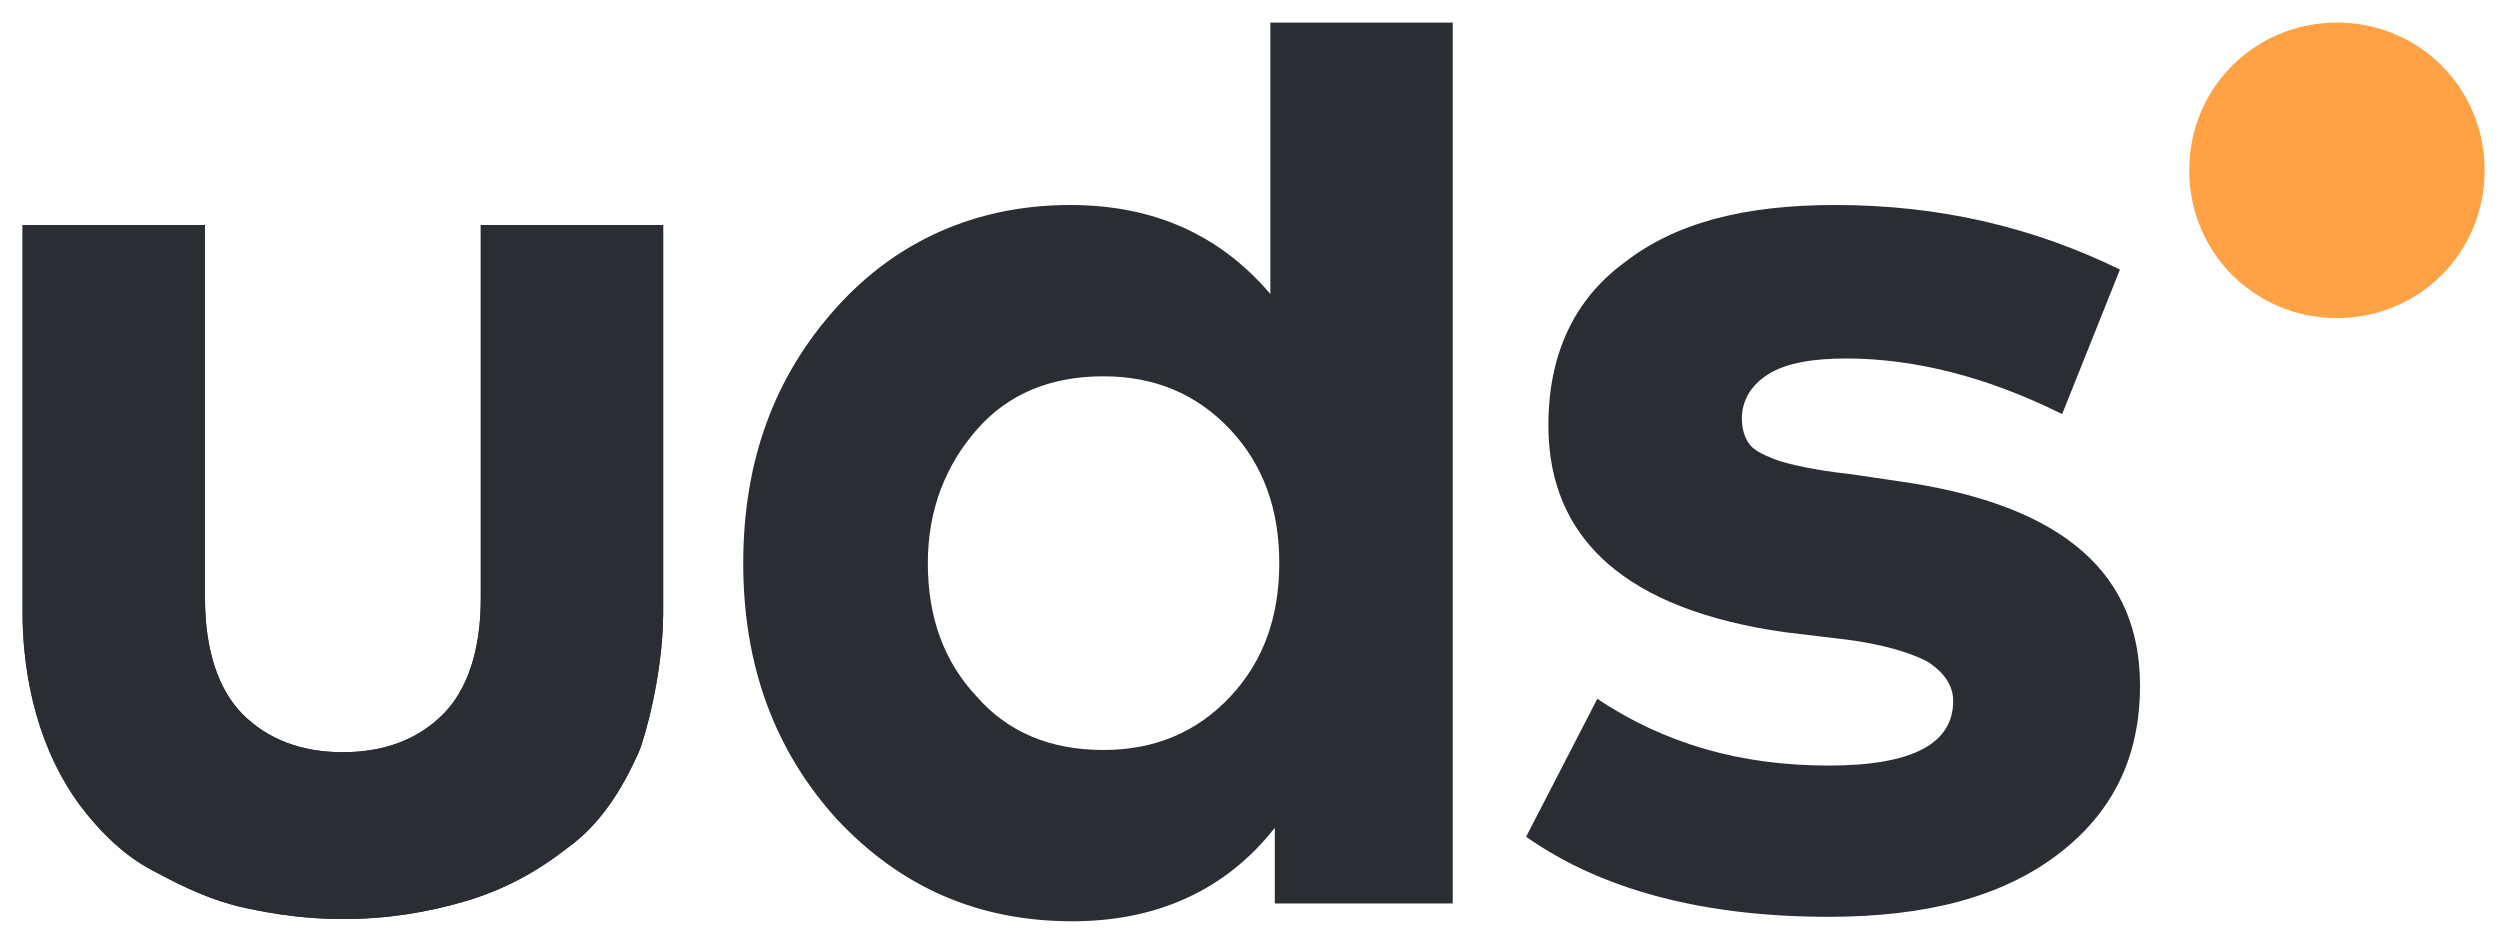
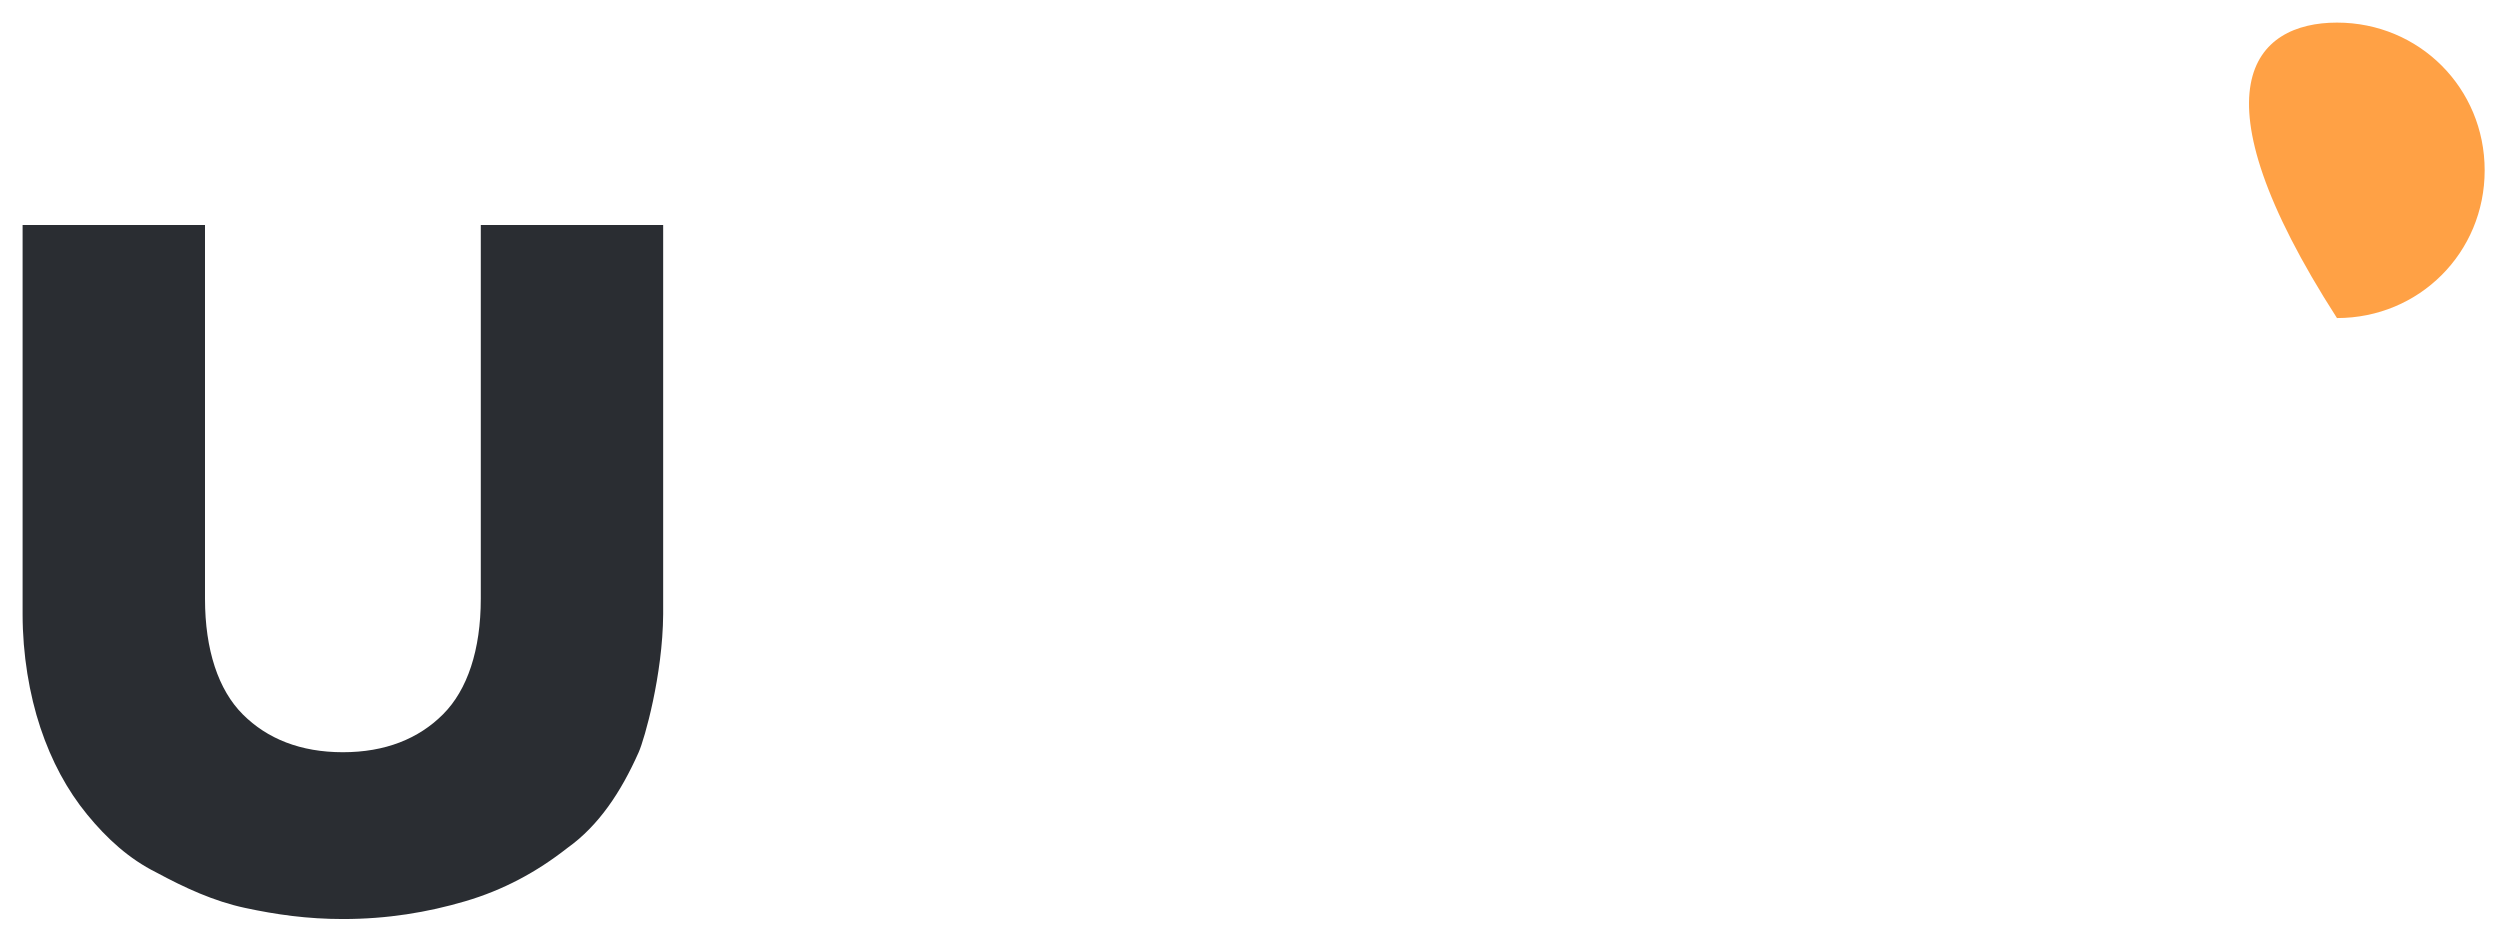
<svg xmlns="http://www.w3.org/2000/svg" width="98" height="37" viewBox="0 0 98 37" fill="none">
-   <path fill-rule="evenodd" clip-rule="evenodd" d="M91.609 0.886C94.835 0.886 97.399 3.451 97.399 6.677C97.399 9.903 94.835 12.468 91.609 12.468C88.382 12.468 85.818 9.903 85.818 6.677C85.818 3.451 88.382 0.886 91.609 0.886Z" fill="#FFA145" />
-   <path fill-rule="evenodd" clip-rule="evenodd" d="M80.836 16.233C77.872 14.751 74.995 14.053 72.379 14.053C71.071 14.053 70.025 14.227 69.327 14.663C68.63 15.099 68.281 15.71 68.281 16.407C68.281 16.756 68.368 17.105 68.543 17.366C68.717 17.628 69.066 17.802 69.502 17.977C69.938 18.151 70.374 18.238 70.81 18.326C71.246 18.413 71.769 18.5 72.553 18.587L74.907 18.936C80.923 19.895 83.888 22.511 83.888 26.871C83.888 29.661 82.841 31.841 80.662 33.498C78.482 35.154 75.518 35.939 71.681 35.939C66.799 35.939 62.788 34.893 59.824 32.8L62.614 27.394C65.23 29.138 68.194 30.01 71.681 30.01C74.995 30.01 76.564 29.138 76.564 27.481C76.564 26.871 76.215 26.348 75.518 25.912C74.82 25.563 73.687 25.214 72.117 25.04L69.938 24.778C63.835 23.906 60.696 21.203 60.696 16.669C60.696 13.966 61.655 11.786 63.66 10.304C65.666 8.734 68.368 8.036 71.943 8.036C76.041 8.036 79.703 8.908 83.103 10.565L80.836 16.233ZM43.259 14.751C41.166 14.751 39.51 15.448 38.289 16.843C37.069 18.238 36.371 19.982 36.371 22.075C36.371 24.168 36.981 25.912 38.289 27.307C39.51 28.702 41.166 29.399 43.259 29.399C45.264 29.399 46.921 28.702 48.228 27.307C49.536 25.912 50.147 24.168 50.147 22.075C50.147 19.982 49.536 18.238 48.228 16.843C46.921 15.448 45.264 14.751 43.259 14.751ZM41.951 8.036C45.177 8.036 47.792 9.17 49.798 11.524V0.886H56.947V35.416H49.972V32.451C48.054 34.893 45.351 36.114 42.038 36.114C38.376 36.114 35.325 34.806 32.796 32.103C30.355 29.399 29.135 26.086 29.135 22.075C29.135 18.064 30.355 14.751 32.796 12.047C35.151 9.432 38.289 8.036 41.951 8.036ZM25.037 29.487C24.339 31.056 23.468 32.364 22.247 33.236C21.026 34.195 19.718 34.893 18.236 35.329C16.754 35.765 15.185 36.026 13.441 36.026C12.046 36.026 10.826 35.852 9.605 35.59C8.384 35.329 7.251 34.806 6.118 34.195C5.071 33.672 4.199 32.887 3.415 31.928C2.63 30.969 2.02 29.835 1.584 28.527C1.148 27.22 0.886 25.65 0.886 24.081V8.821H8.036V23.47C8.036 25.476 8.559 27.045 9.518 28.004C10.477 28.963 11.785 29.487 13.441 29.487C15.098 29.487 16.405 28.963 17.364 28.004C18.324 27.045 18.847 25.476 18.847 23.47V8.821H25.996V24.081C25.98 26.462 25.265 28.974 25.037 29.487Z" fill="#2A2D32" />
+   <path fill-rule="evenodd" clip-rule="evenodd" d="M91.609 0.886C94.835 0.886 97.399 3.451 97.399 6.677C97.399 9.903 94.835 12.468 91.609 12.468C85.818 3.451 88.382 0.886 91.609 0.886Z" fill="#FFA145" />
  <path d="M22.247 33.236C23.468 32.364 24.339 31.056 25.037 29.487C25.265 28.974 25.98 26.462 25.996 24.081V8.821H18.847V23.47C18.847 25.476 18.324 27.045 17.364 28.004C16.405 28.963 15.098 29.487 13.441 29.487C11.785 29.487 10.477 28.963 9.518 28.004C8.559 27.045 8.036 25.476 8.036 23.47V8.821H0.886V24.081C0.886 25.65 1.148 27.22 1.584 28.527C2.02 29.835 2.63 30.969 3.415 31.928C4.199 32.887 5.071 33.672 6.118 34.195C7.251 34.806 8.384 35.329 9.605 35.59C10.826 35.852 12.046 36.026 13.441 36.026C15.185 36.026 16.754 35.765 18.236 35.329C19.718 34.893 21.026 34.195 22.247 33.236Z" fill="#2A2D32" />
</svg>